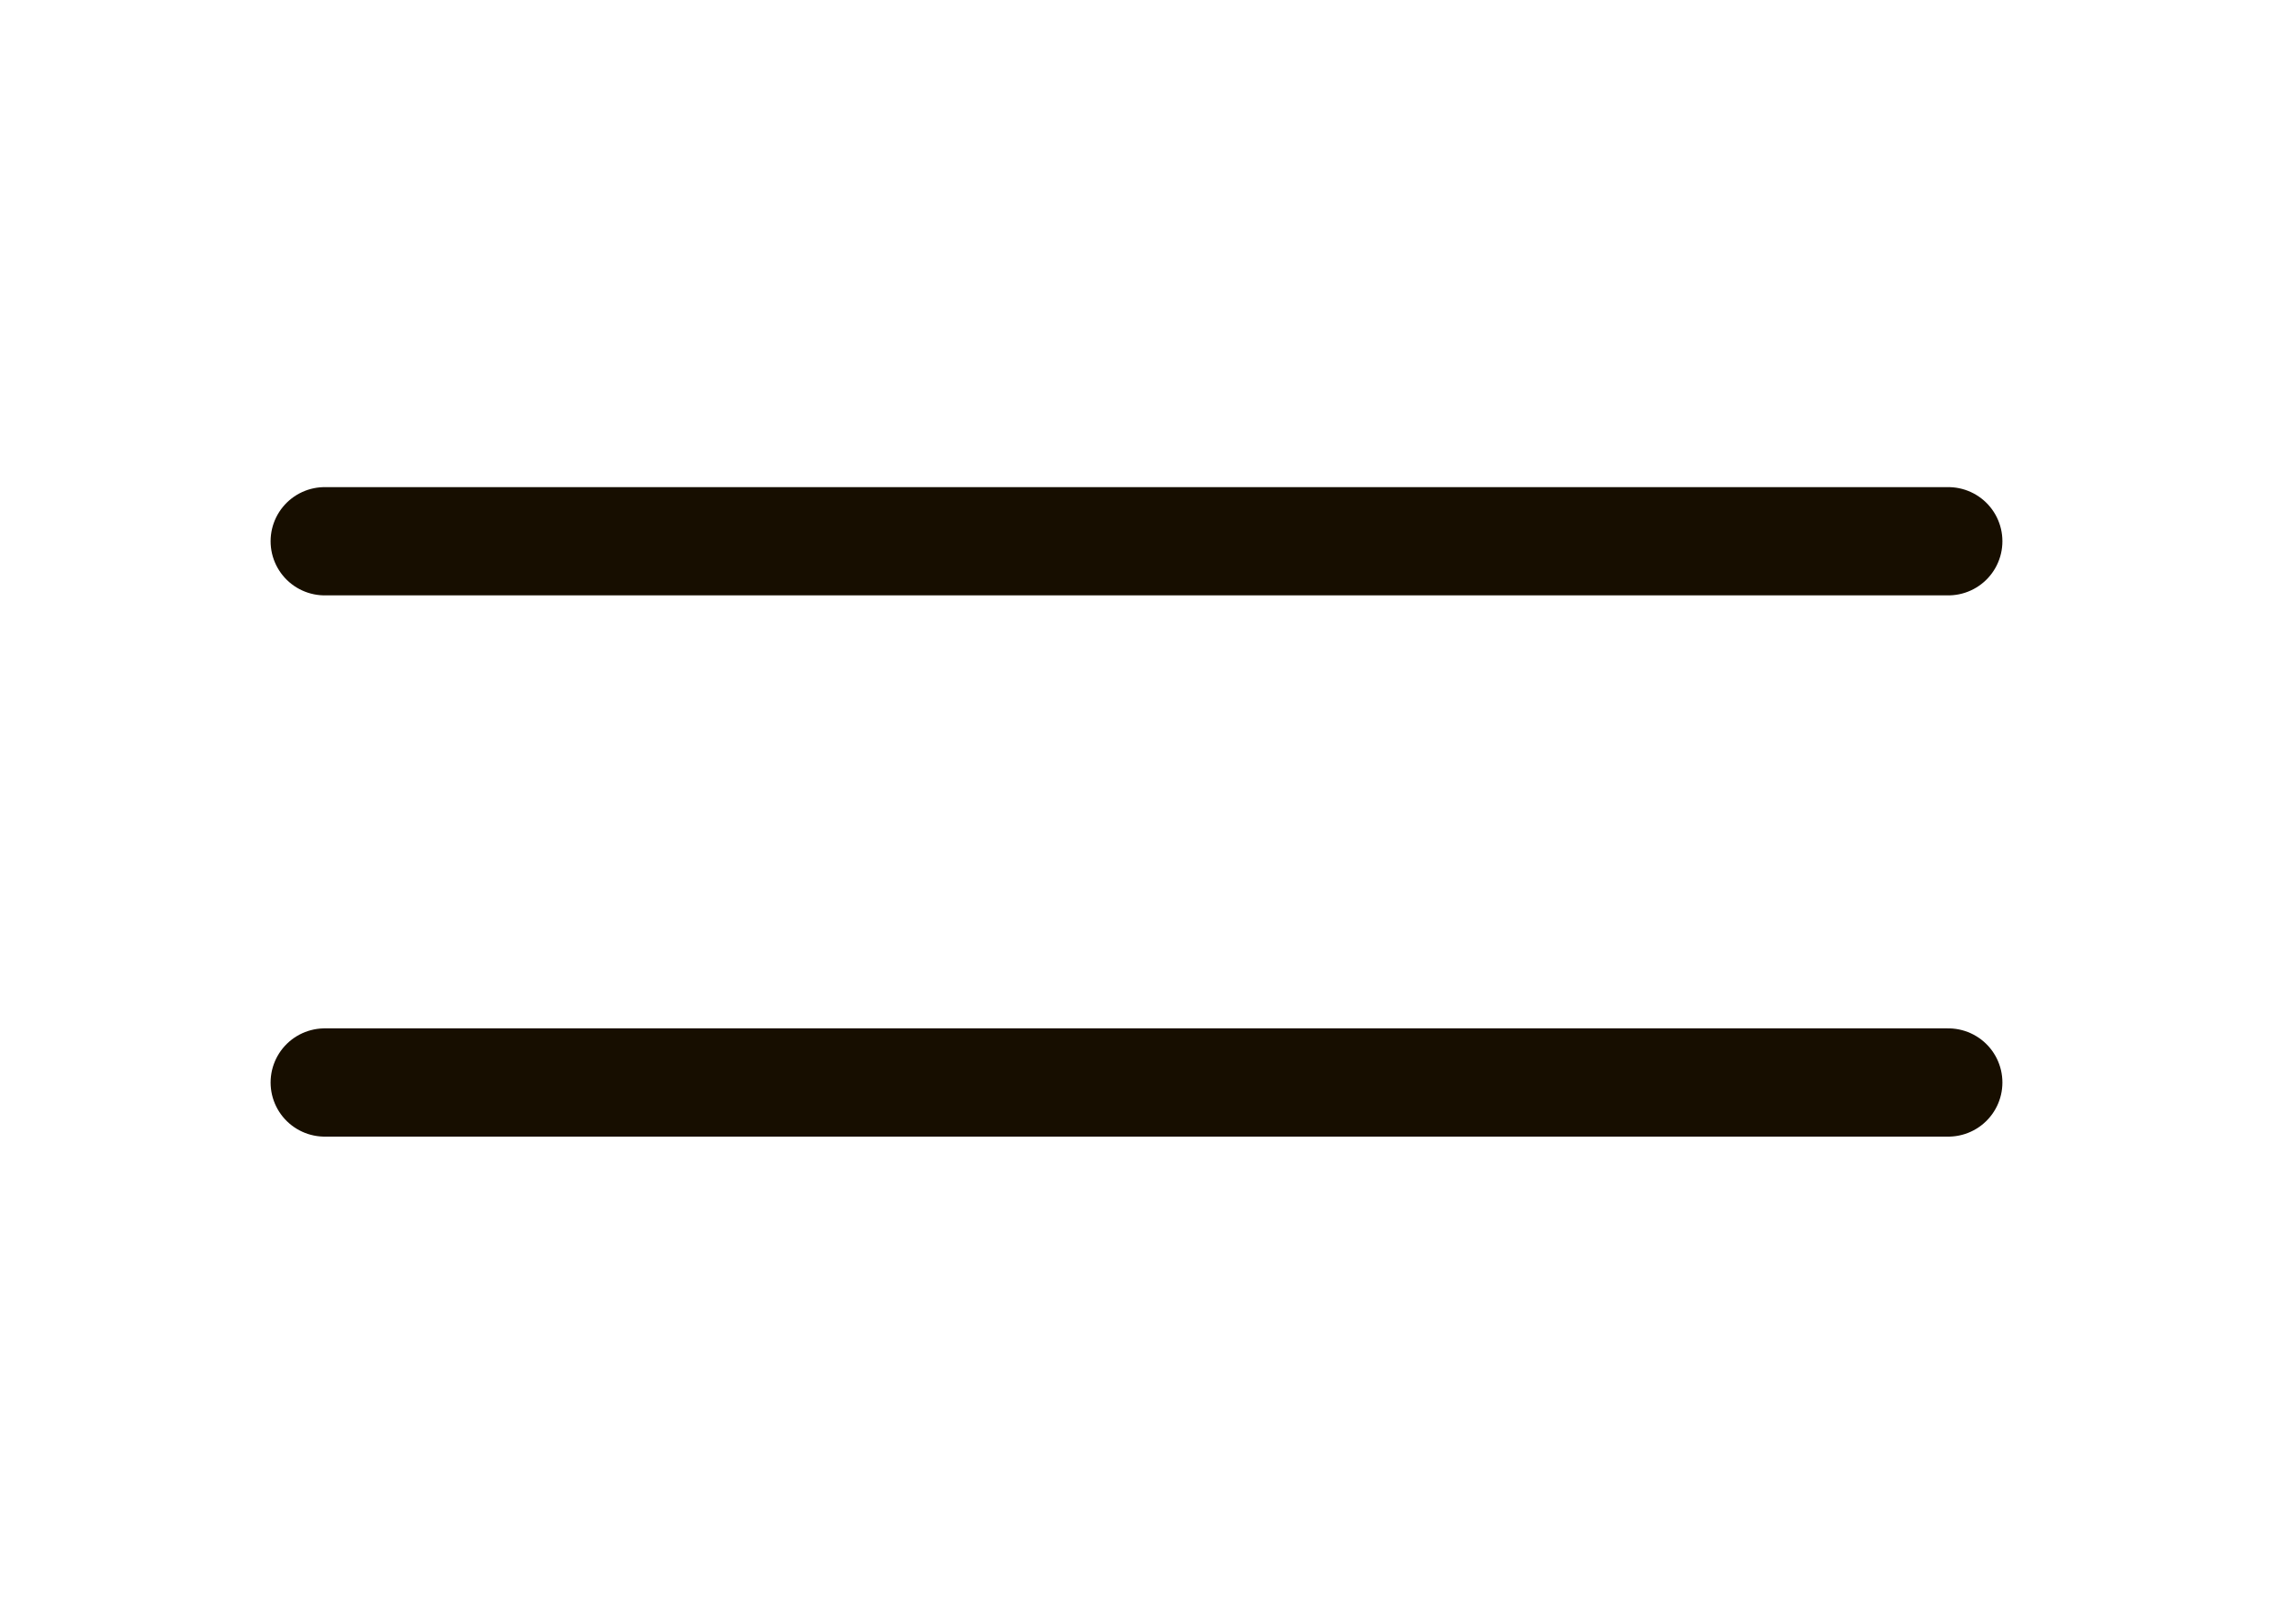
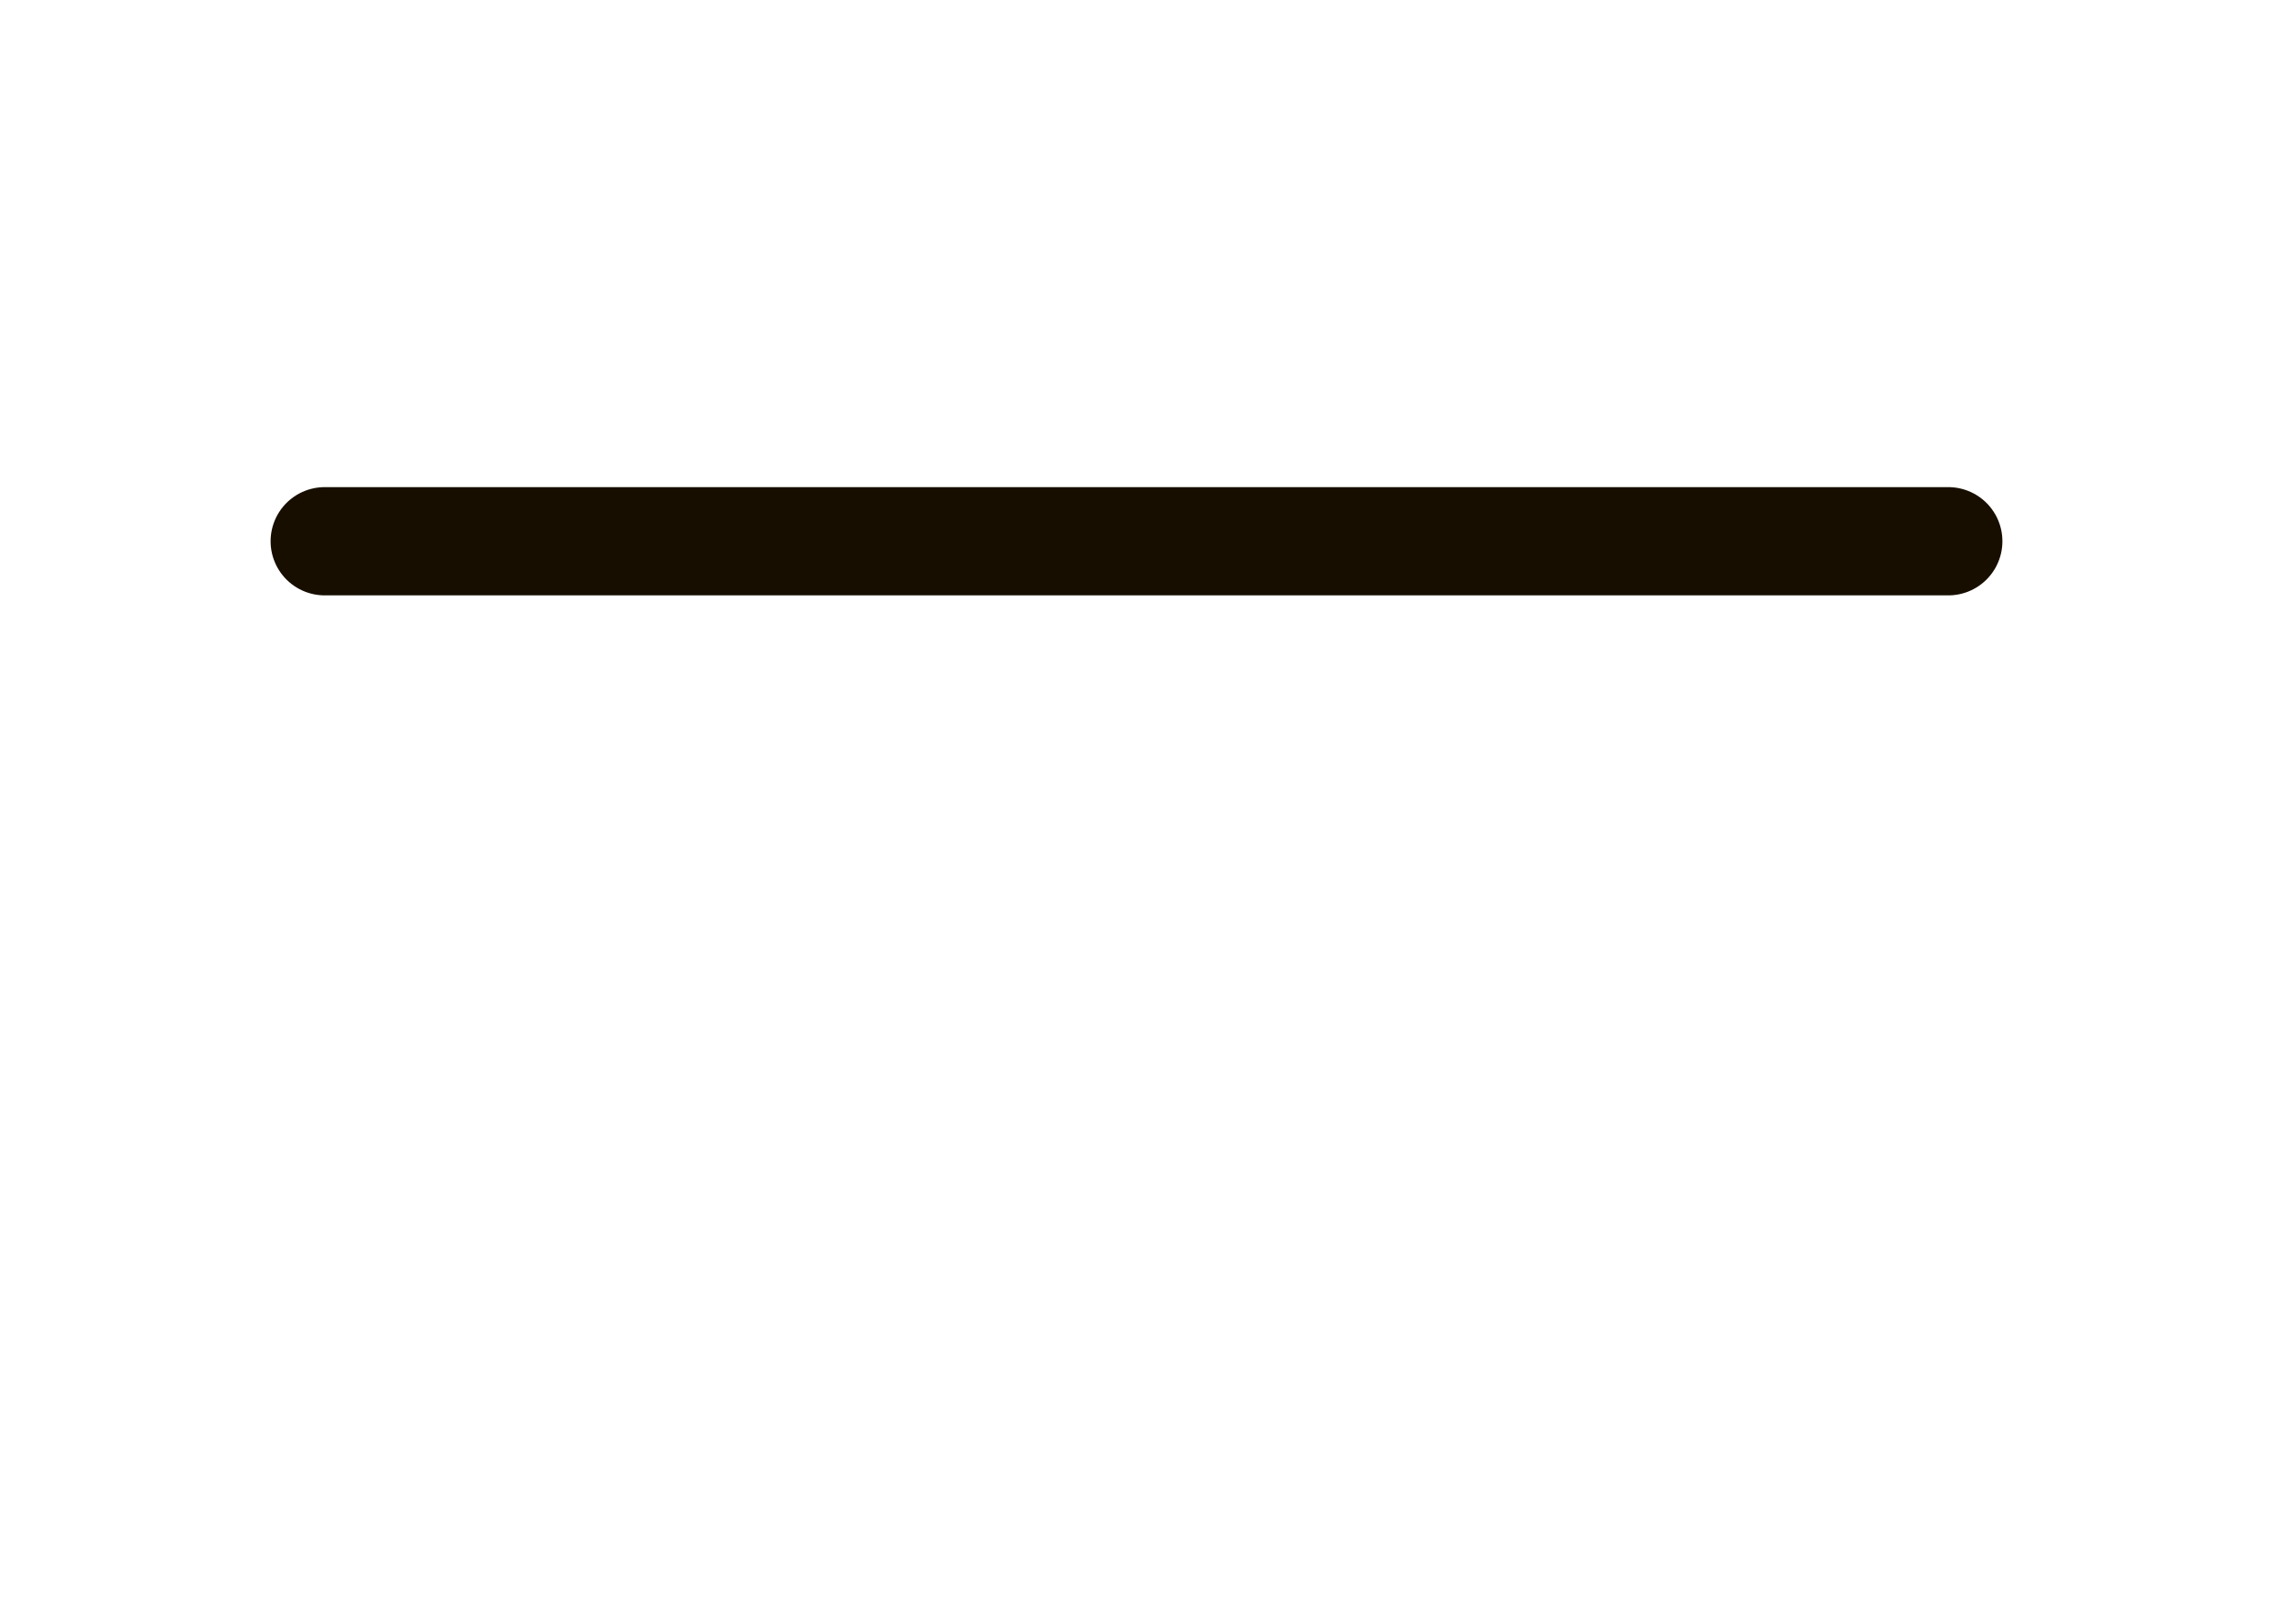
<svg xmlns="http://www.w3.org/2000/svg" width="21" height="15" viewBox="0 0 21 15" fill="none">
  <path d="M3 5L18 5" stroke="#170E00" stroke-linecap="round" />
-   <path d="M3 10L18 10" stroke="#170E00" stroke-linecap="round" />
</svg>